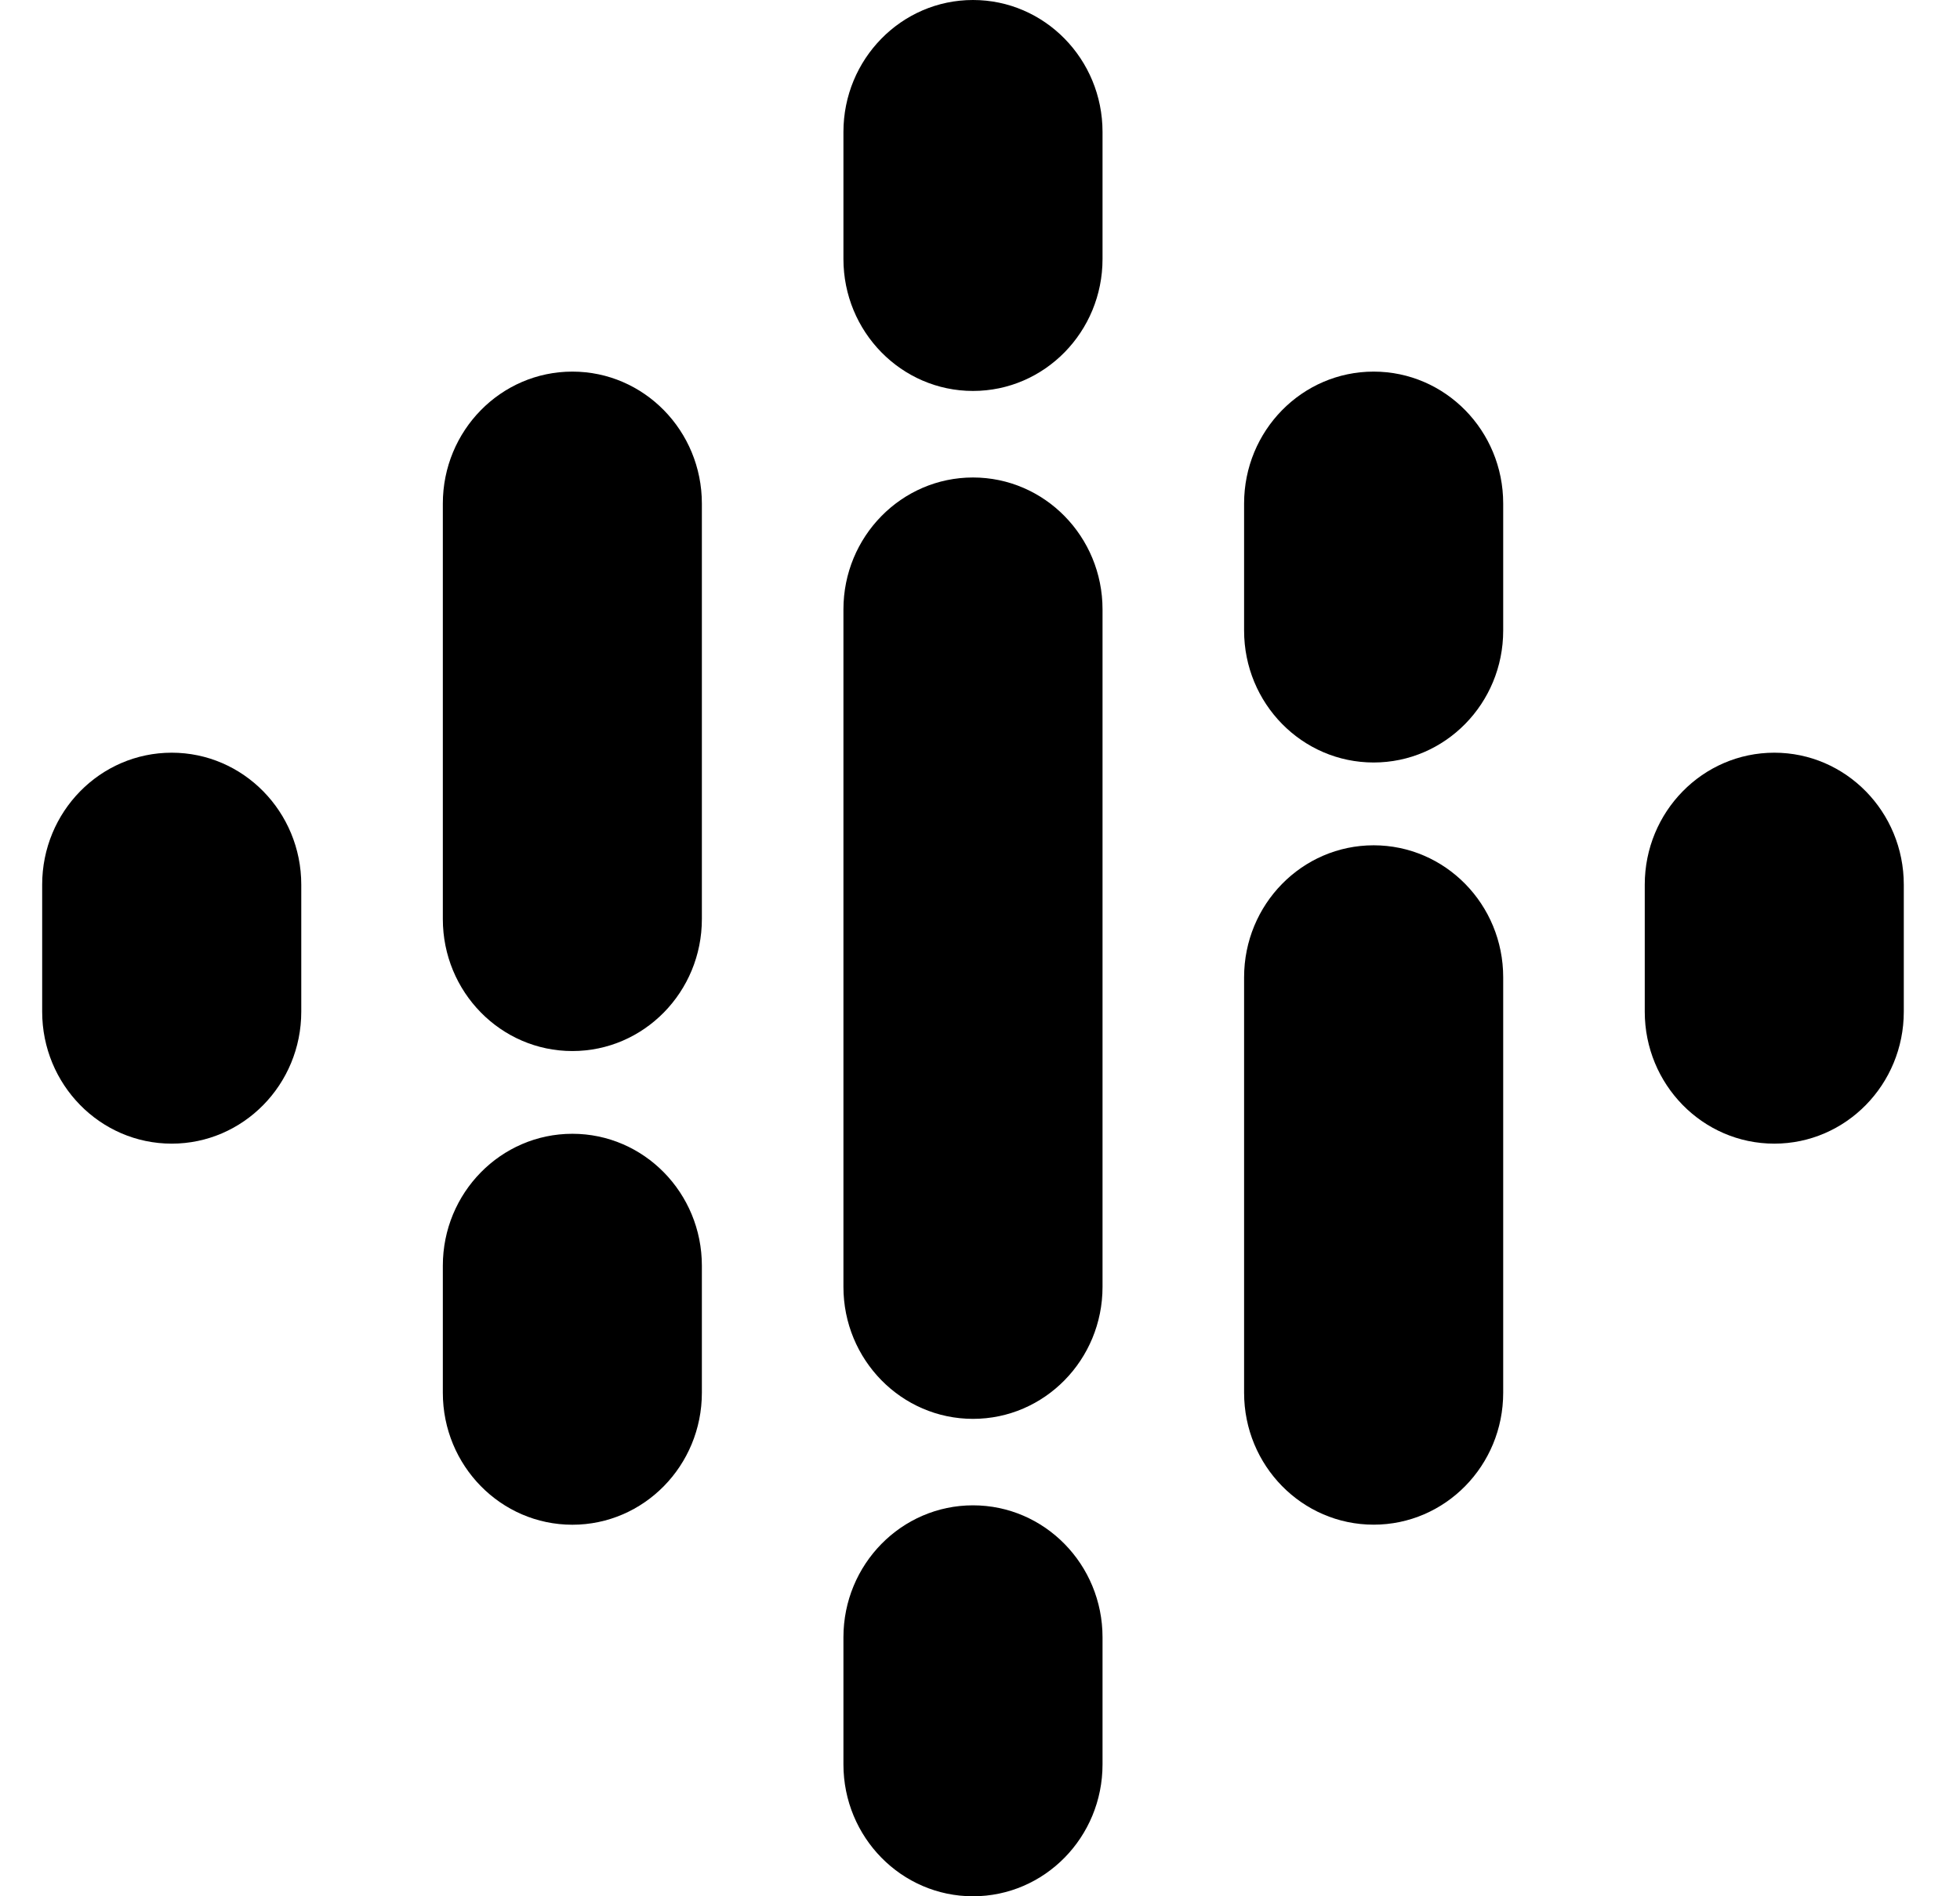
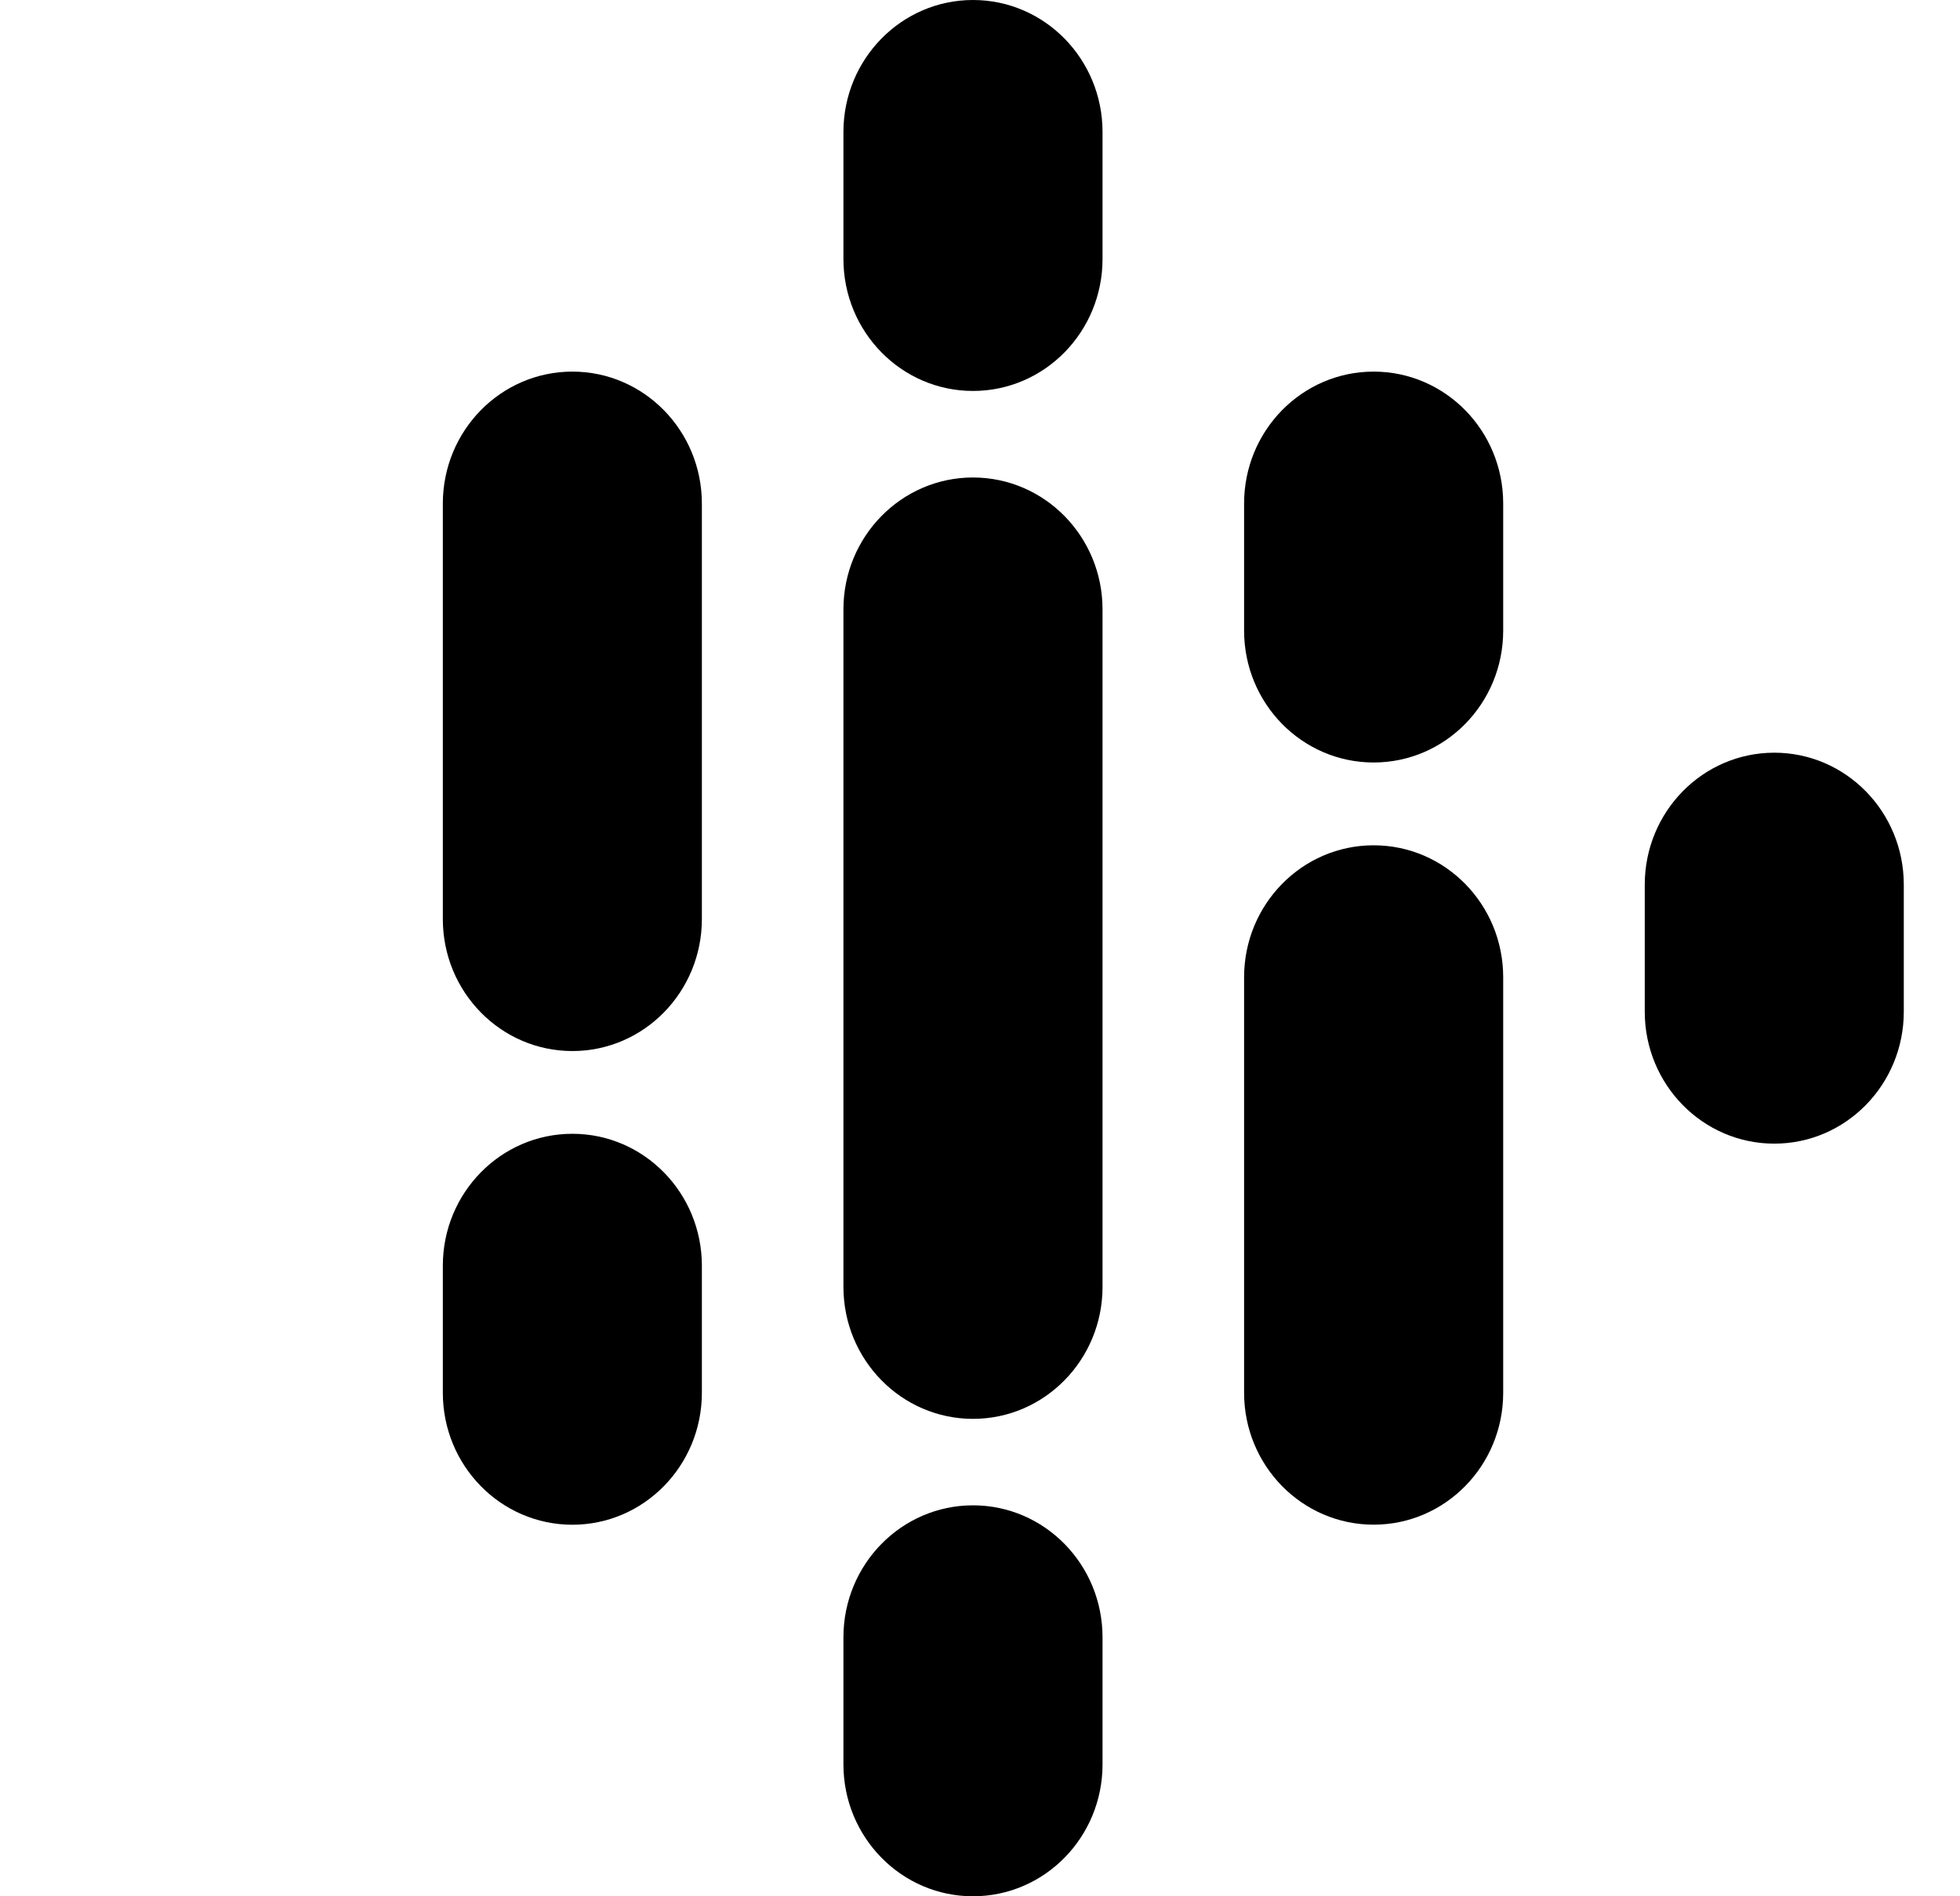
<svg xmlns="http://www.w3.org/2000/svg" width="31" height="30" viewBox="0 0 31 30" fill="none">
-   <path fill-rule="evenodd" clip-rule="evenodd" d="M2.716 11.908C3.847 11.908 4.765 12.843 4.765 13.996V16.005C4.765 17.158 3.847 18.093 2.716 18.093C1.584 18.093 0.667 17.158 0.667 16.005V13.996C0.667 12.843 1.584 11.908 2.716 11.908Z" fill="black" />
  <path fill-rule="evenodd" clip-rule="evenodd" d="M28.063 11.908C29.194 11.908 30.111 12.843 30.111 13.996V16.005C30.111 17.158 29.194 18.093 28.063 18.093C26.931 18.093 26.014 17.158 26.014 16.005V13.996C26.014 12.843 26.931 11.908 28.063 11.908Z" fill="black" />
  <path fill-rule="evenodd" clip-rule="evenodd" d="M9.053 5.879C10.184 5.879 11.101 6.814 11.101 7.967V14.54C11.101 15.693 10.184 16.628 9.053 16.628C7.921 16.628 7.004 15.693 7.004 14.54V7.967C7.004 6.814 7.921 5.879 9.053 5.879ZM9.053 17.937C10.184 17.937 11.101 18.872 11.101 20.024V22.034C11.101 23.187 10.184 24.122 9.053 24.122C7.921 24.122 7.004 23.187 7.004 22.034V20.024C7.004 18.872 7.921 17.937 9.053 17.937Z" fill="black" />
  <path fill-rule="evenodd" clip-rule="evenodd" d="M21.726 5.879C22.858 5.879 23.775 6.813 23.775 7.966V9.976C23.775 11.129 22.858 12.063 21.726 12.063C20.594 12.063 19.677 11.129 19.677 9.976V7.966C19.677 6.813 20.594 5.879 21.726 5.879ZM21.726 13.373C22.858 13.373 23.775 14.308 23.775 15.461V22.034C23.775 23.187 22.858 24.121 21.726 24.121C20.594 24.121 19.677 23.187 19.677 22.034V15.461C19.677 14.308 20.594 13.373 21.726 13.373Z" fill="black" />
  <path fill-rule="evenodd" clip-rule="evenodd" d="M15.389 0C16.521 0 17.438 0.935 17.438 2.088V4.097C17.438 5.25 16.521 6.185 15.389 6.185C14.258 6.185 13.34 5.25 13.34 4.097V2.088C13.34 0.935 14.258 0 15.389 0ZM15.389 7.554C16.521 7.554 17.438 8.489 17.438 9.641V20.359C17.438 21.512 16.521 22.447 15.389 22.447C14.258 22.447 13.34 21.512 13.34 20.359V9.641C13.34 8.489 14.258 7.554 15.389 7.554ZM15.389 23.815C16.521 23.815 17.438 24.75 17.438 25.903V27.913C17.438 29.066 16.521 30 15.389 30C14.258 30 13.34 29.066 13.34 27.913V25.903C13.34 24.75 14.258 23.815 15.389 23.815Z" fill="black" />
</svg>